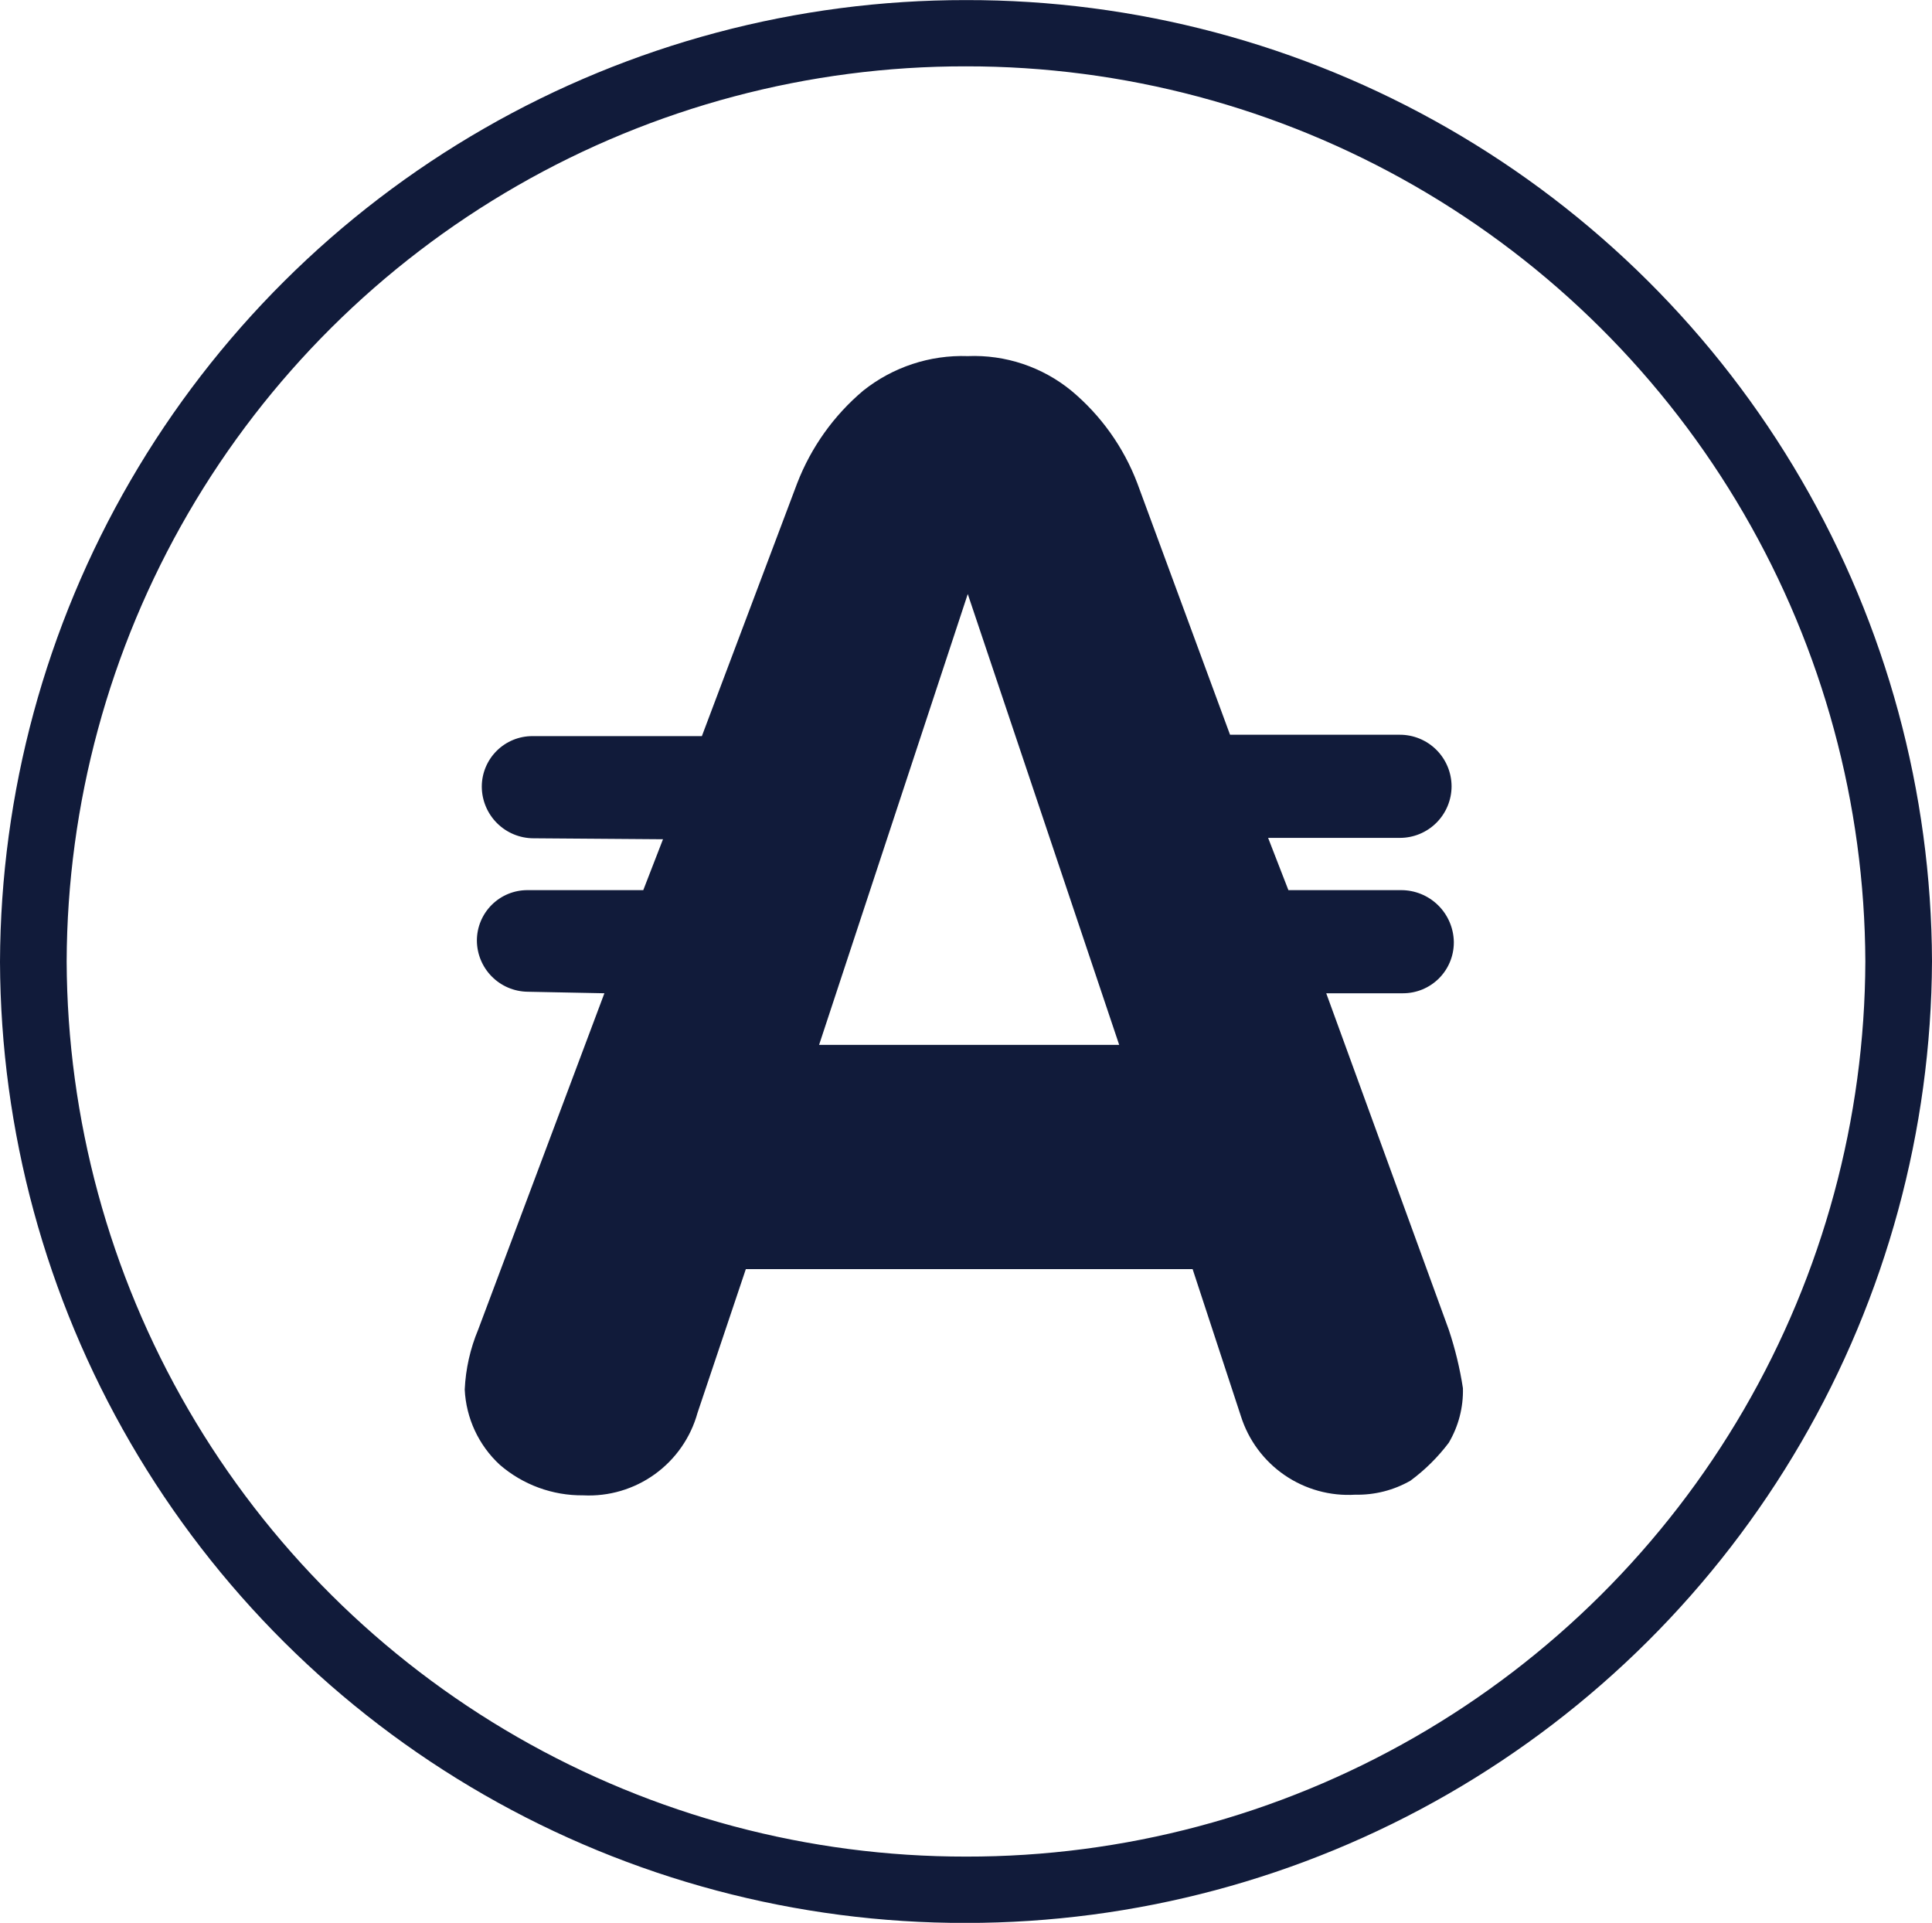
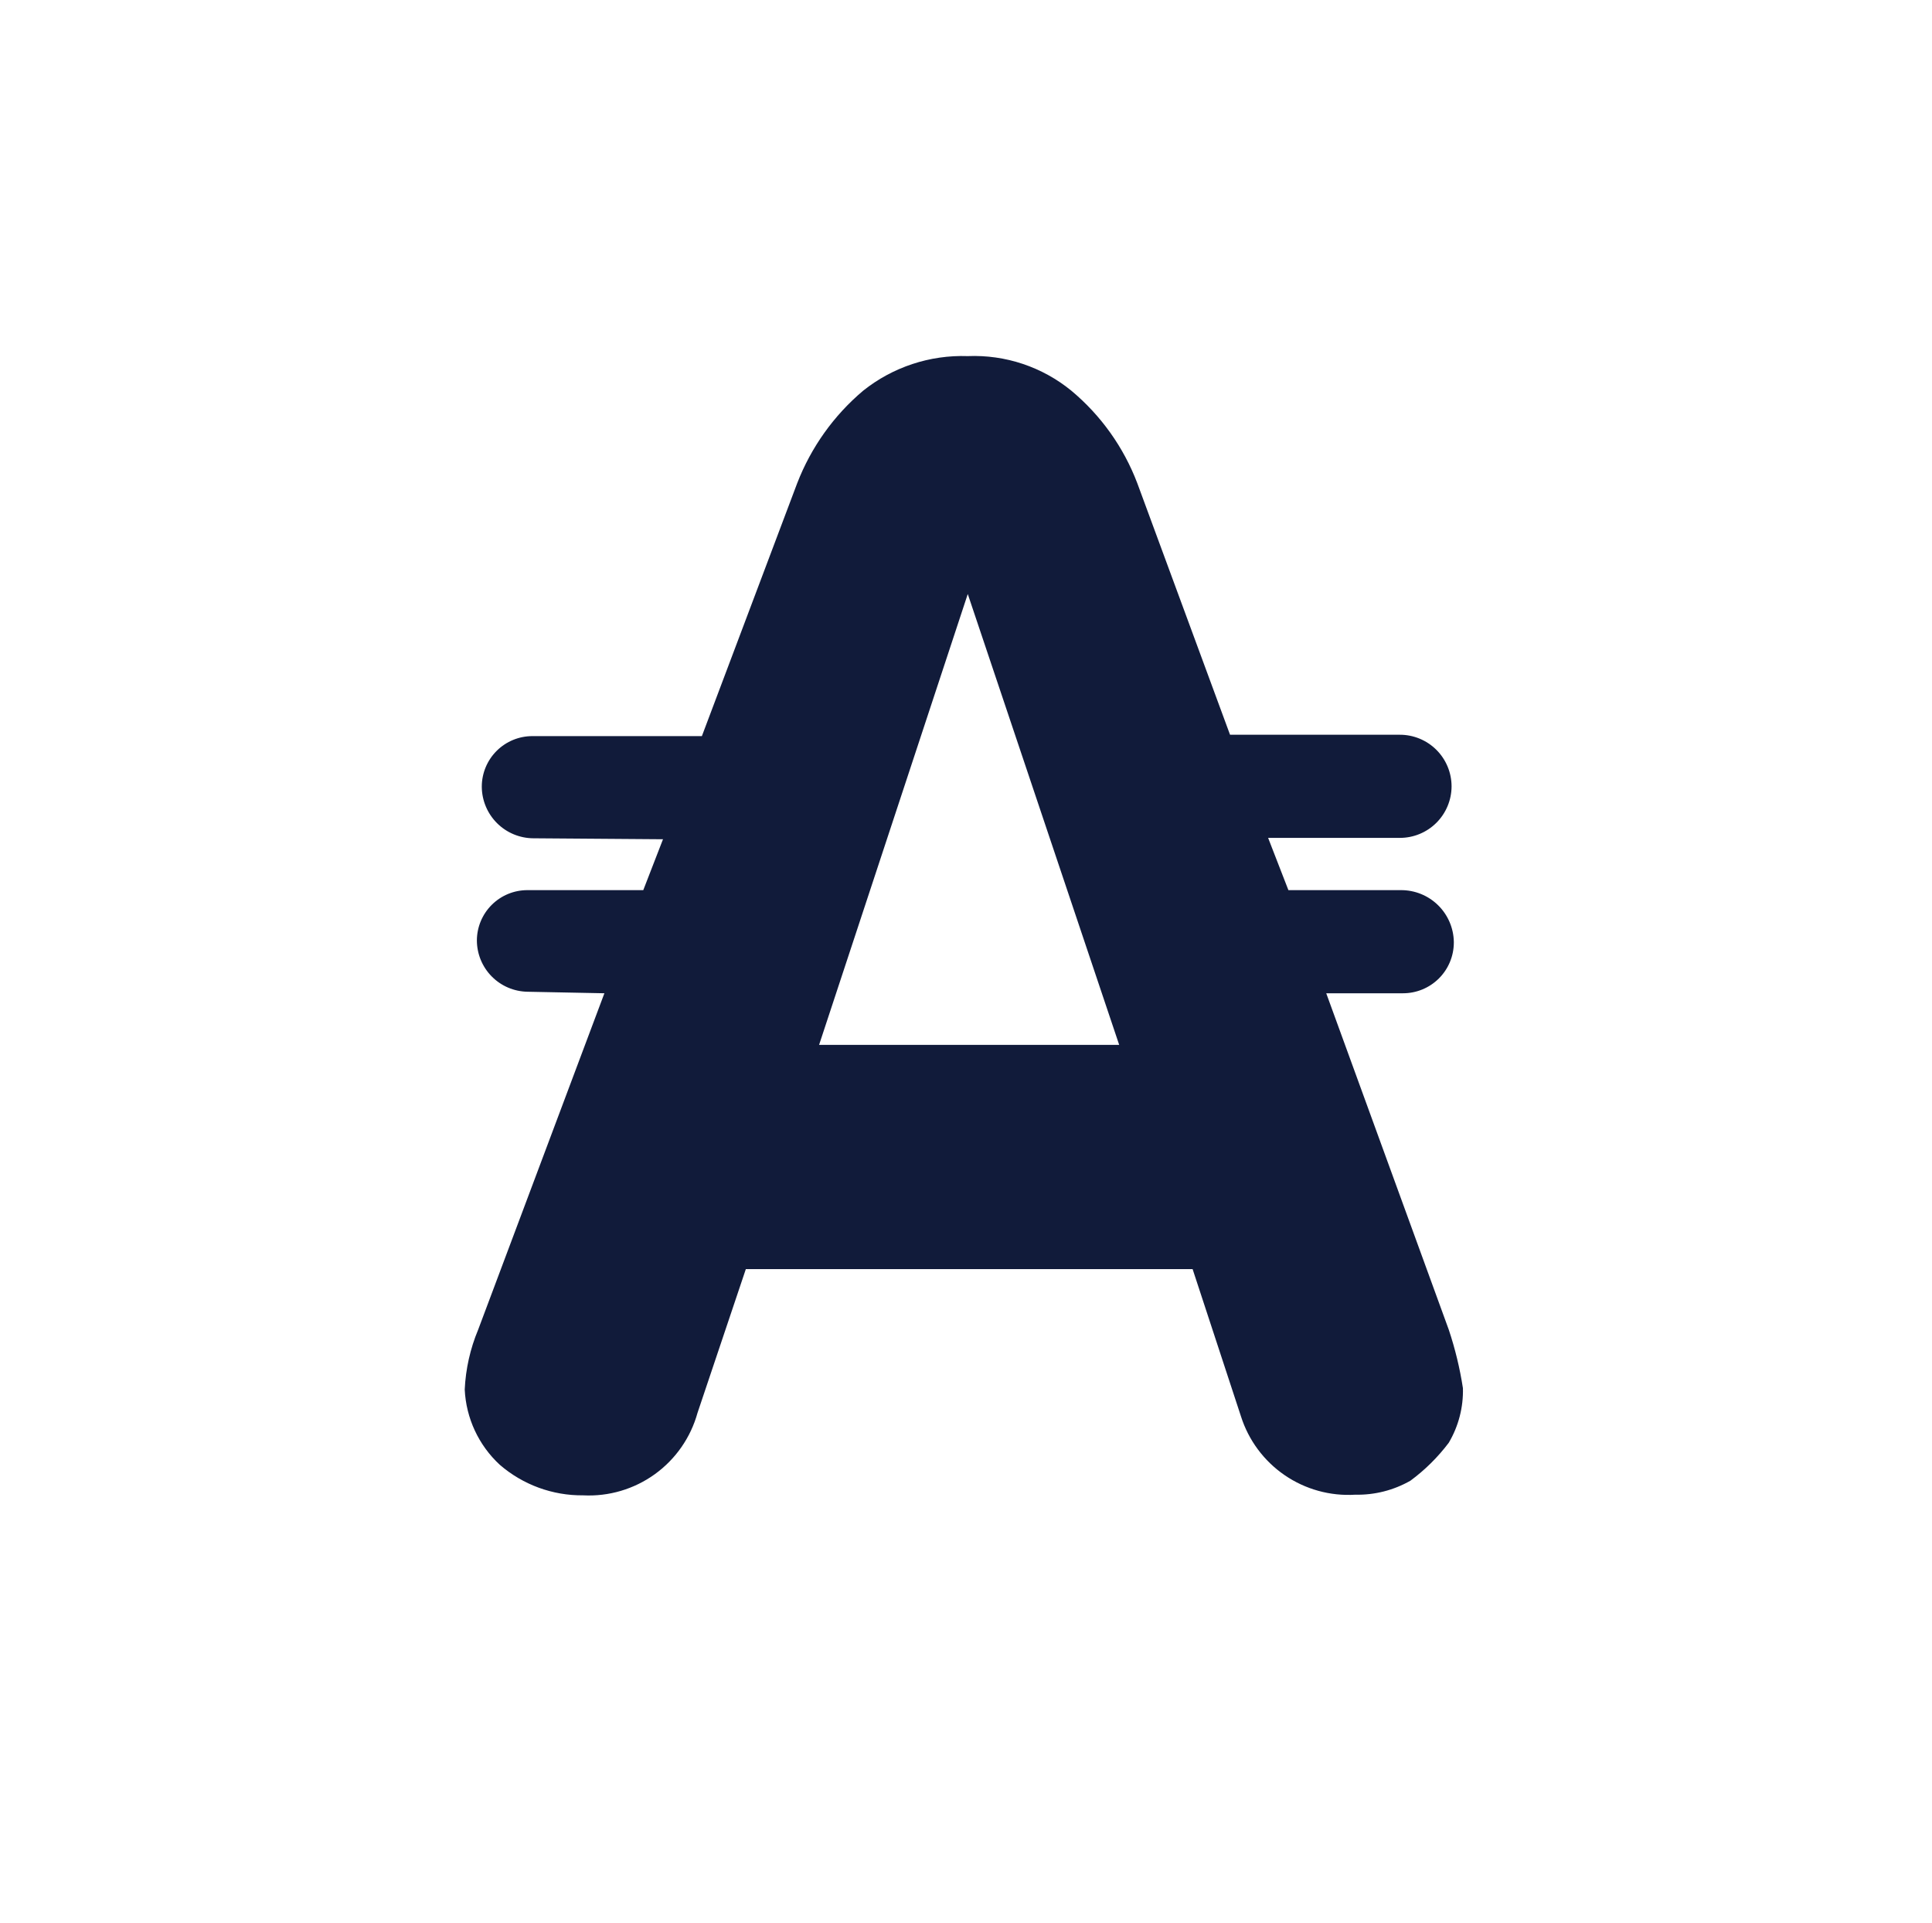
<svg xmlns="http://www.w3.org/2000/svg" width="24" height="23.883" viewBox="0 0 24 23.883">
  <defs>
    <clipPath id="clip-path">
      <path id="Path_5509" d="M122.441-194.945l1.847-5.6 1.881 5.6zm6.3-.641h.953a.631.631 0 0 0 .632-.629v-.011a.654.654 0 0 0-.655-.641h-1.4l-.252-.649h1.635a.642.642 0 0 0 .644-.64.642.642 0 0 0-.644-.641h-2.108l-1.152-3.124a2.784 2.784 0 0 0-.819-1.149 1.909 1.909 0 0 0-1.287-.43 1.975 1.975 0 0 0-1.3.43 2.847 2.847 0 0 0-.819 1.149l-1.184 3.141h-2.105a.628.628 0 0 0-.629.626v.006a.644.644 0 0 0 .641.637l1.61.012-.245.632h-1.439a.627.627 0 0 0-.628.625.639.639 0 0 0 .628.637l.956.019-1.568 4.178a2.191 2.191 0 0 0-.167.744 1.36 1.36 0 0 0 .435.934 1.559 1.559 0 0 0 1.036.38 1.4 1.4 0 0 0 1.421-1.025l.6-1.785h5.55l.6 1.827a1.4 1.4 0 0 0 1.421.975 1.323 1.323 0 0 0 .685-.174 2.329 2.329 0 0 0 .476-.471 1.268 1.268 0 0 0 .176-.678 4.405 4.405 0 0 0-.176-.727z" class="cls-1" transform="translate(-118.044 203.5)" />
    </clipPath>
    <clipPath id="clip-path-2">
      <path id="Path_5508" d="M0-251.638h283.062V-2180H0z" class="cls-1" transform="translate(0 2180)" />
    </clipPath>
    <clipPath id="clip-path-3">
      <path id="Path_5512" d="M123.512-207.676a11.155 11.155 0 0 0-11.172 11.118 11.161 11.161 0 0 0 11.172 11.118 11.155 11.155 0 0 0 11.172-11.118 11.161 11.161 0 0 0-11.172-11.118m0 23.06a11.98 11.98 0 0 1-12-11.937 11.988 11.988 0 0 1 12-11.946 11.98 11.98 0 0 1 12 11.937 12 12 0 0 1-12 11.946" class="cls-1" transform="translate(-111.512 208.5)" />
    </clipPath>
    <style>
            .cls-1{fill:#111b3a}.cls-3{clip-path:url(#clip-path-2)}
        </style>
  </defs>
  <g id="Group_9503" transform="translate(-7486.512 -1701.5)">
    <g id="Group_6947" clip-path="url(#clip-path)" transform="translate(7492.29 1705.923)">
      <g id="Group_6946" class="cls-3" transform="translate(-104.418 -1748.352)">
        <path id="Path_5507" d="M113.044-208.5h21.25v23h-21.25z" class="cls-1" transform="translate(-13.049 1952.429)" />
      </g>
    </g>
    <g id="Group_6949" clip-path="url(#clip-path-3)" transform="translate(7486.512 1701.5)">
      <g id="Group_6948" class="cls-3" transform="translate(-98.64 -1743.929)">
-         <path id="Path_5510" d="M106.512-213.5h32.846v32.729h-32.846z" class="cls-1" transform="translate(-12.295 1953.006)" />
-       </g>
+         </g>
    </g>
  </g>
</svg>